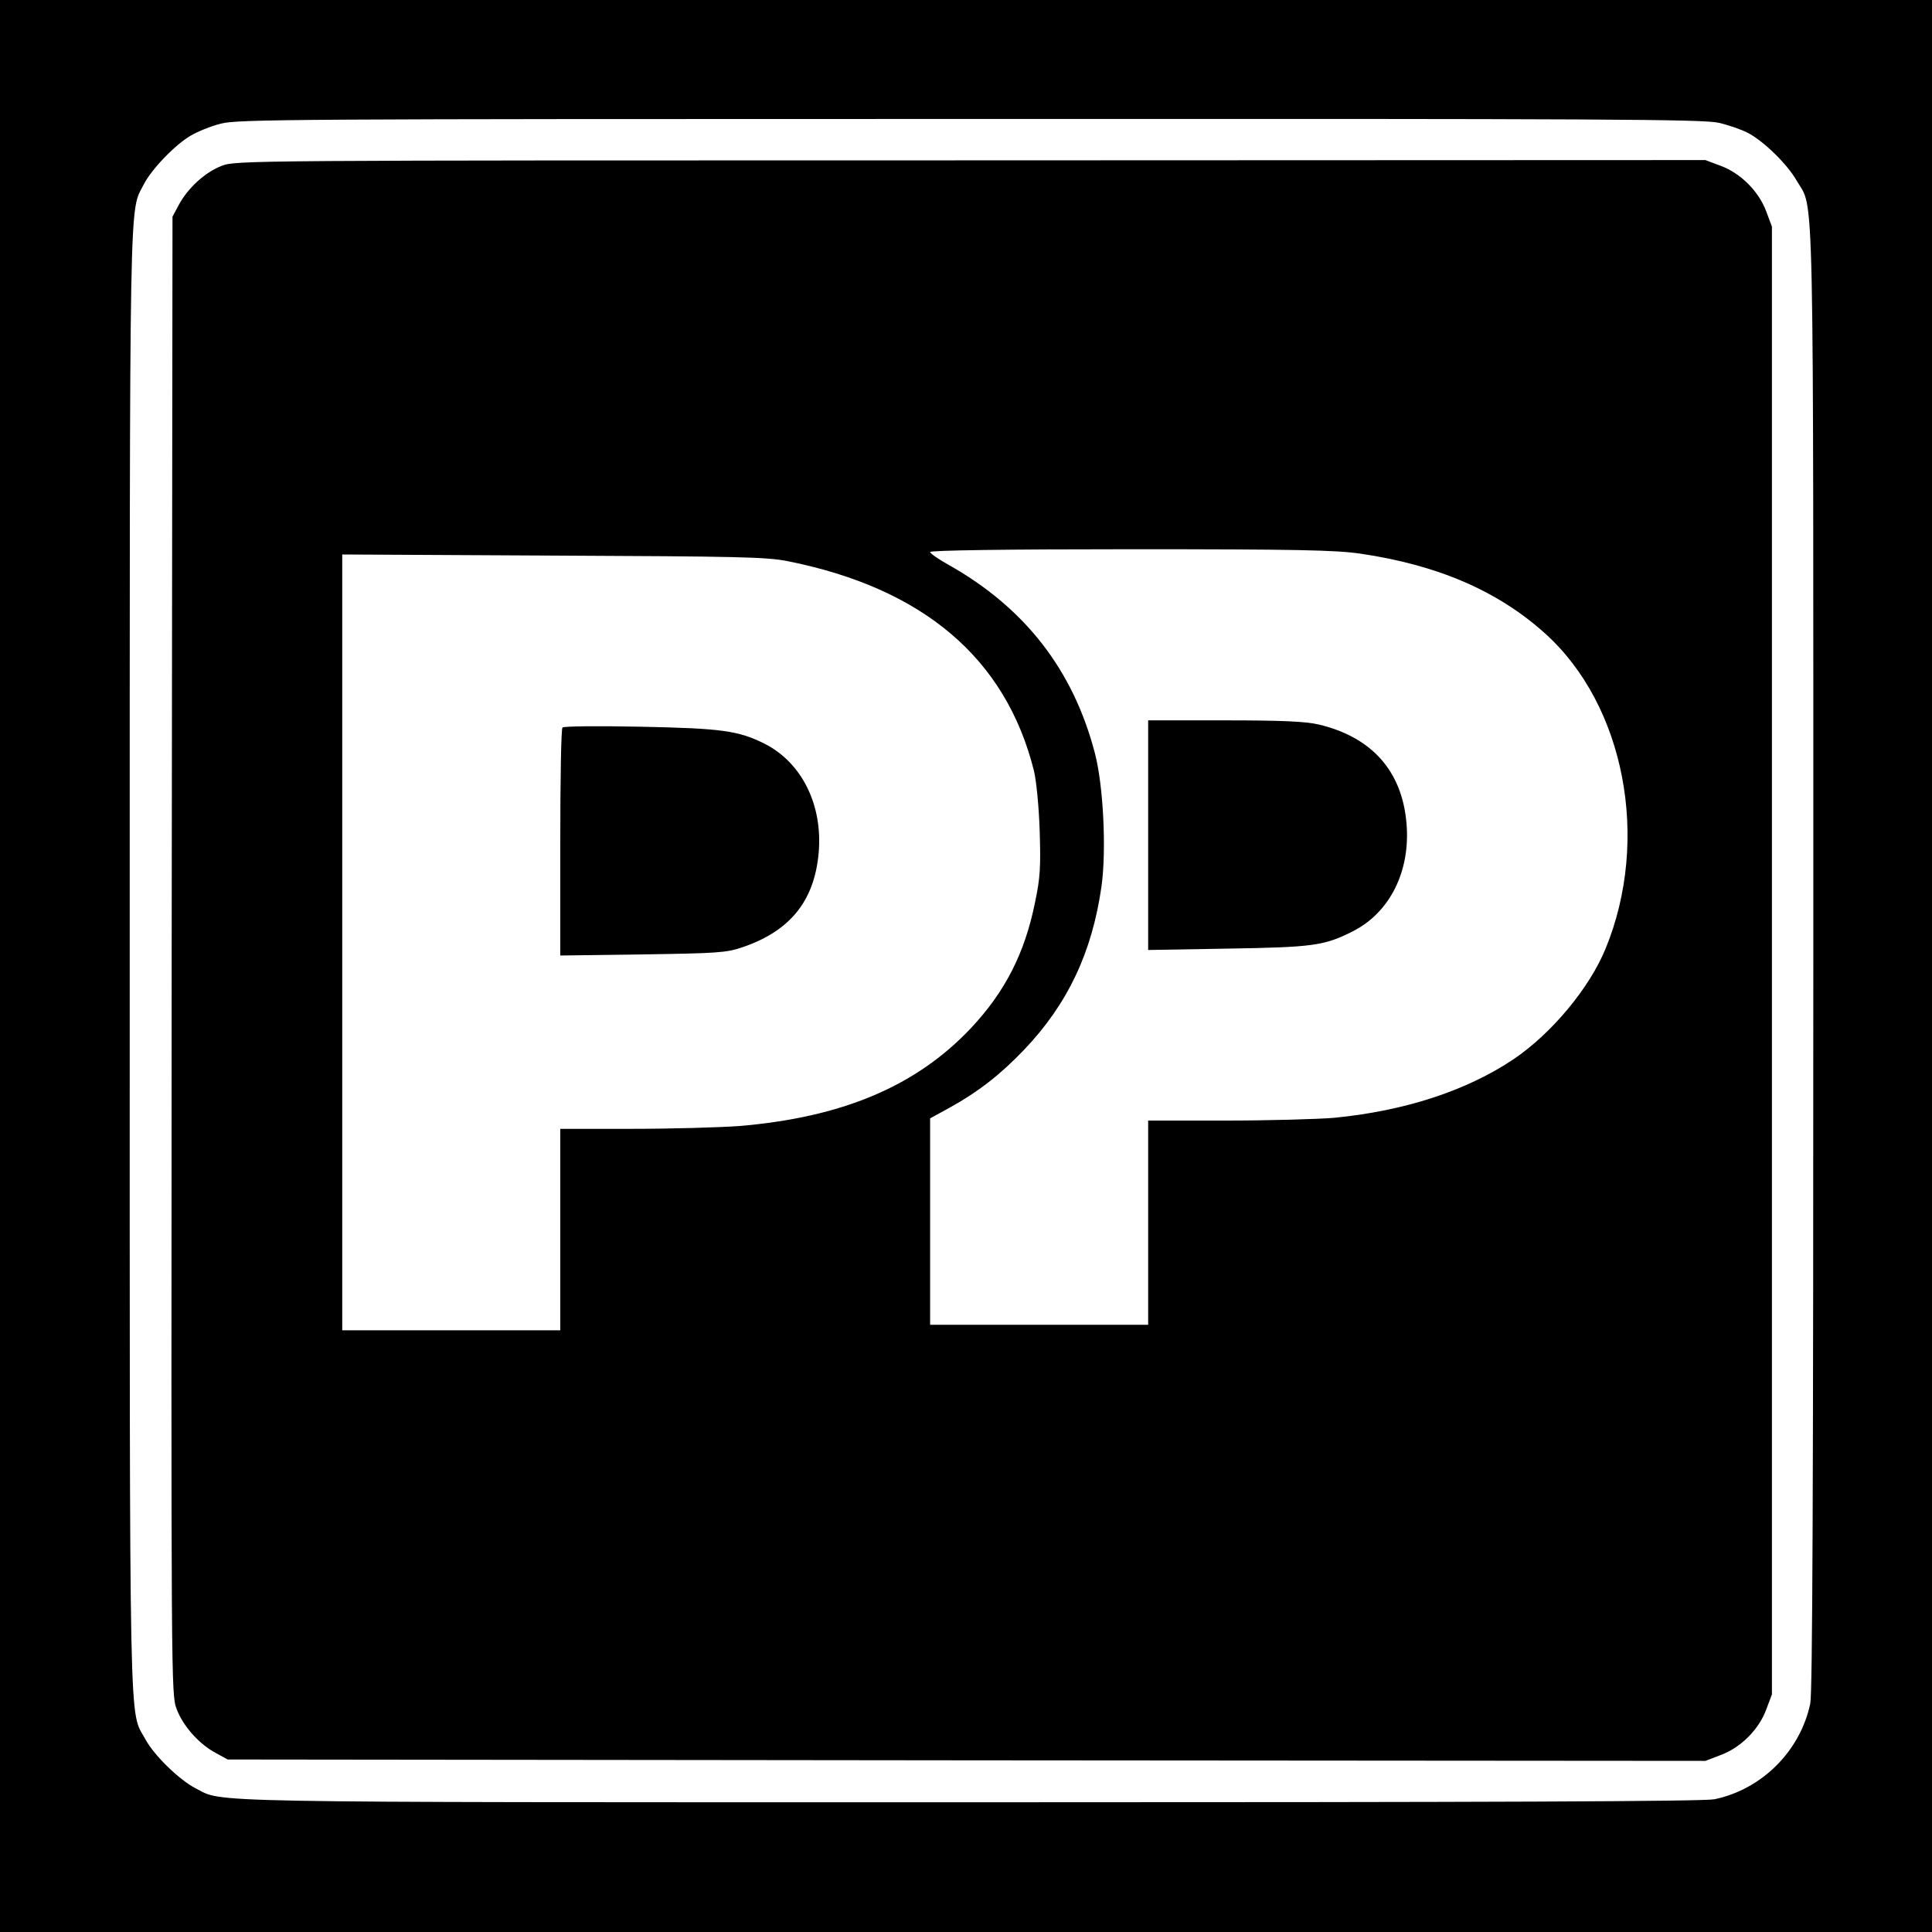
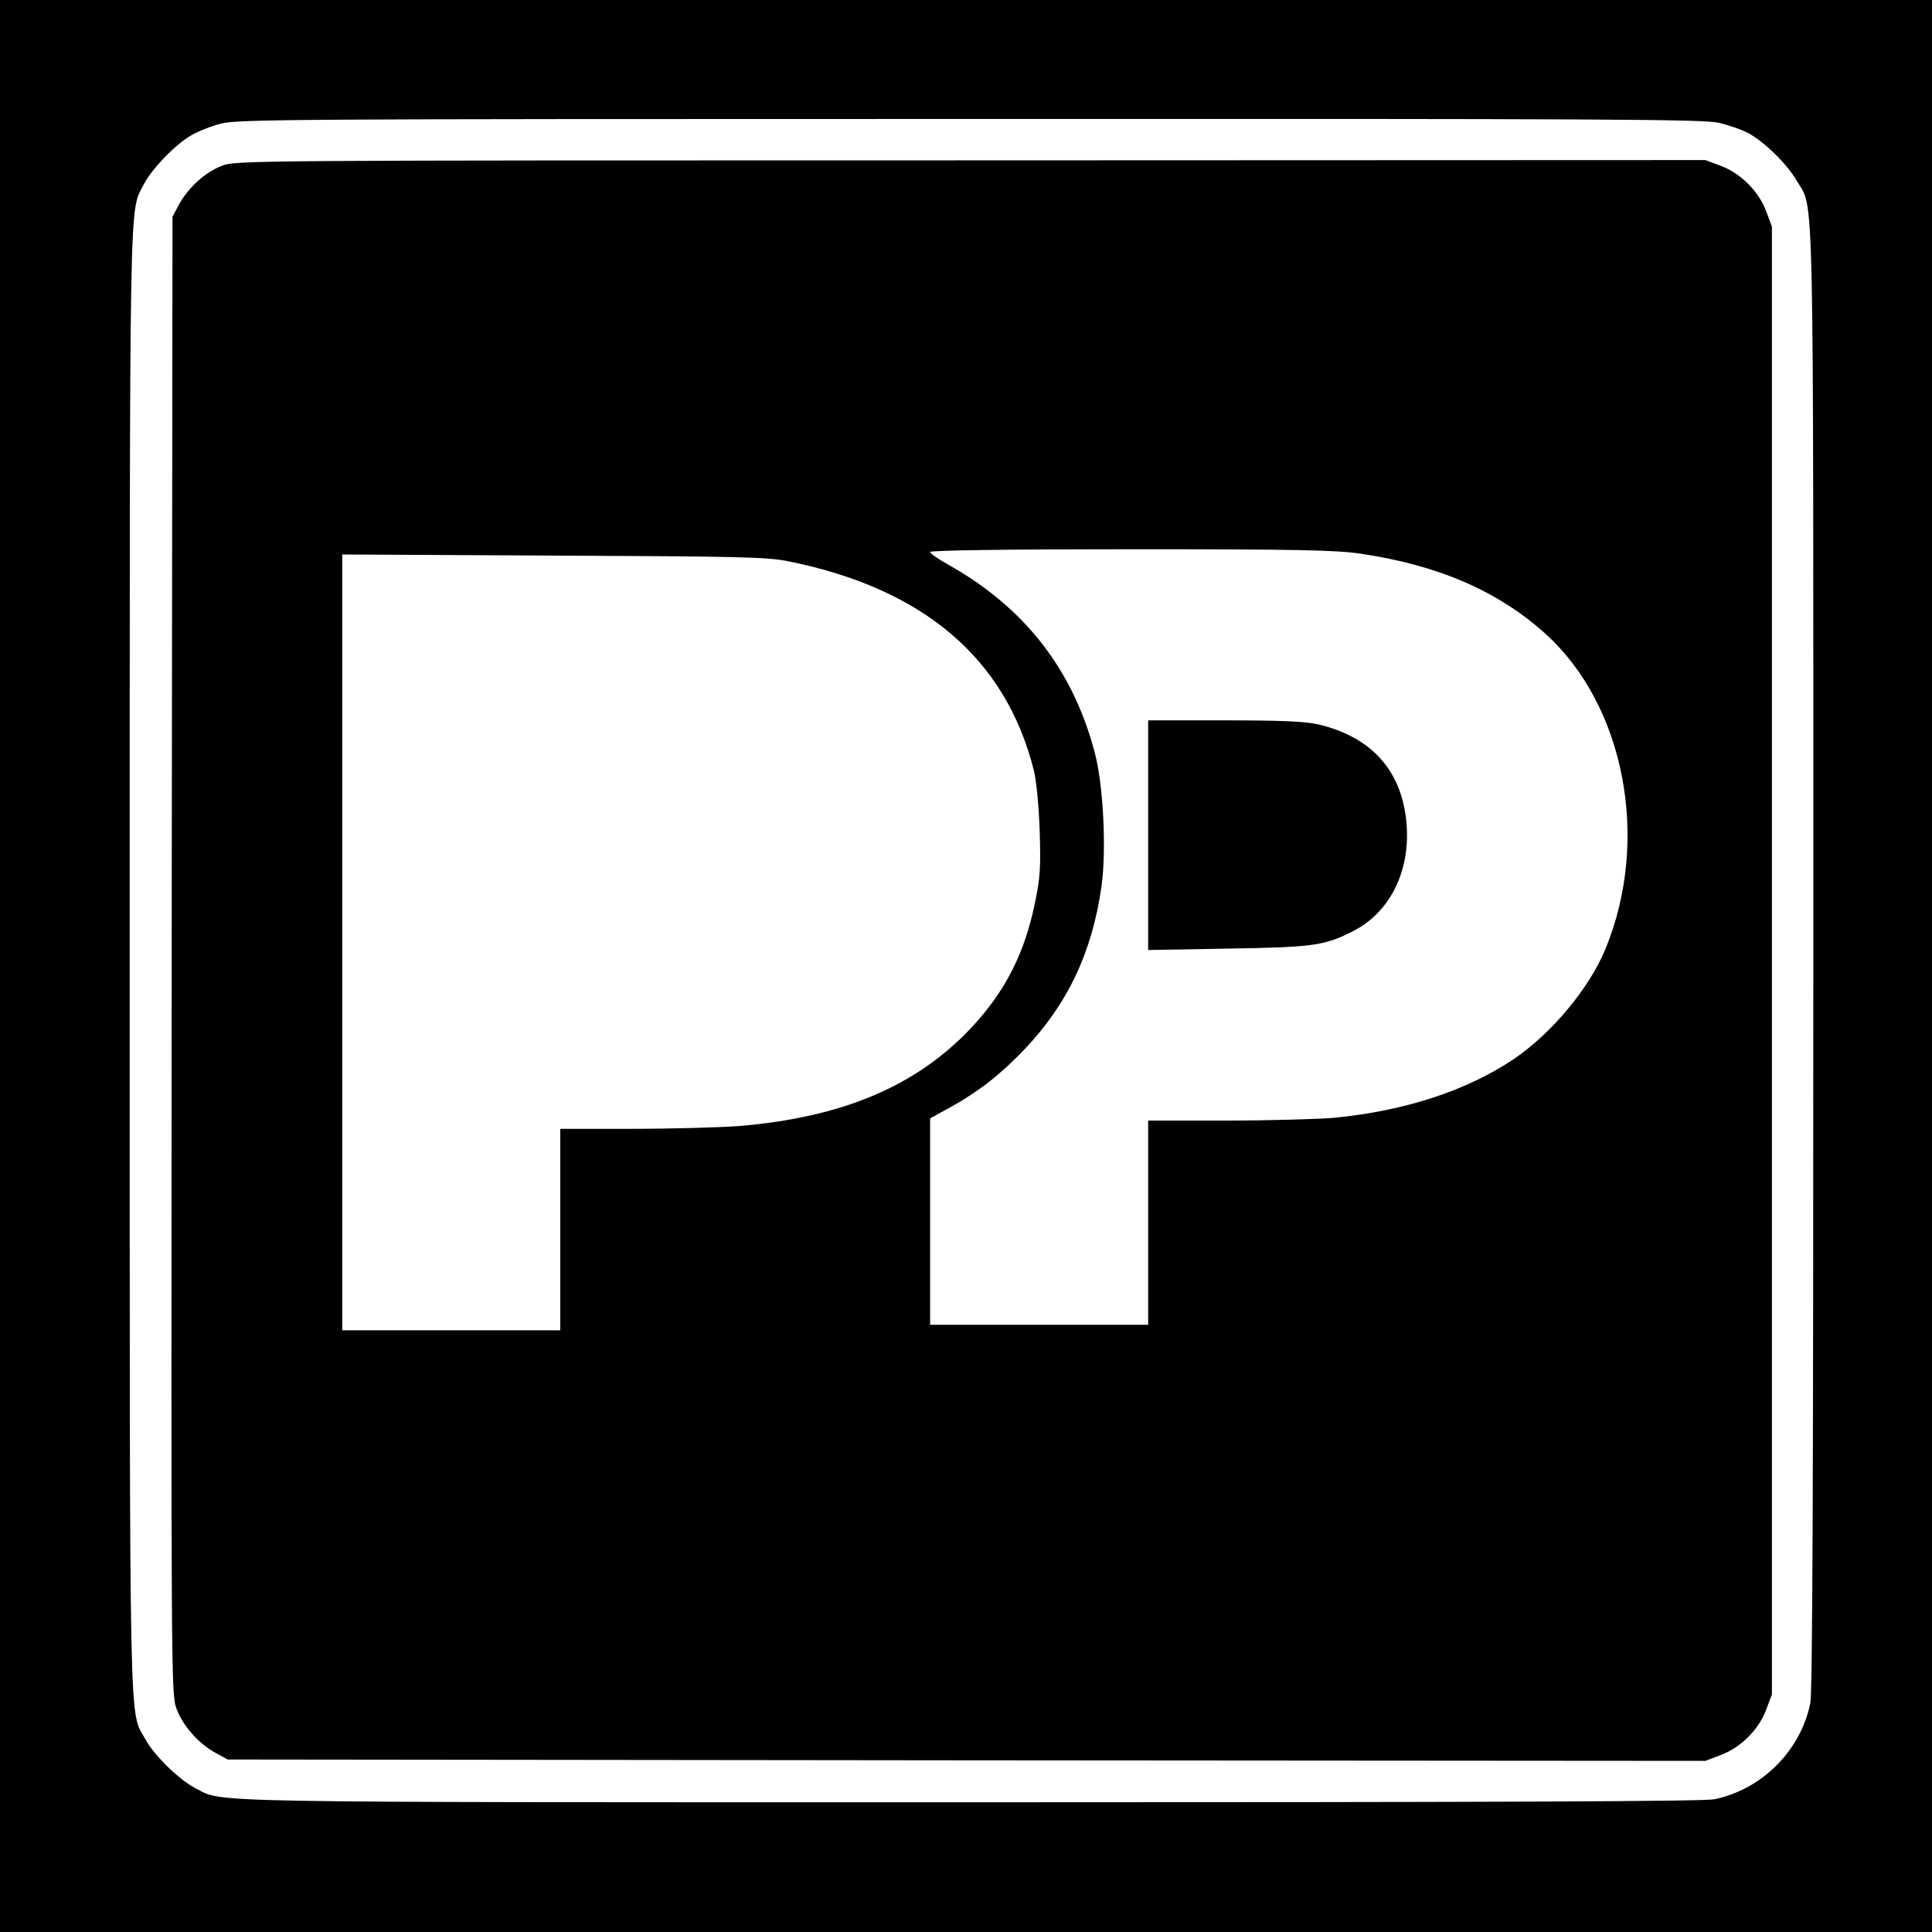
<svg xmlns="http://www.w3.org/2000/svg" version="1.0" width="700pt" height="700pt" viewBox="0 0 700 700" preserveAspectRatio="xMidYMid meet">
  <g transform="translate(0,700) scale(0.1,-0.1)" fill="#000000" stroke="none">
    <path d="M0 3500 l0 -3500 3500 0 3500 0 0 3500 0 3500 -3500 0 -3500 0 0 -3500z m6228 3055 c34 -8 81 -24 104 -36 58 -30 143 -113 178 -174 64 -111 60 81 60 -2822 0 -1905 -3 -2657 -11 -2695 -36 -172 -175 -311 -347 -347 -38 -8 -790 -11 -2695 -11 -2855 0 -2704 -2 -2809 51 -58 30 -150 119 -181 177 -60 111 -57 -69 -57 2822 0 2857 -2 2707 51 2812 28 55 113 143 169 176 25 15 74 35 110 44 60 16 255 17 2715 17 2307 1 2658 -1 2713 -14z" />
    <path d="M803 6399 c-60 -23 -122 -80 -155 -141 l-23 -43 -3 -2677 c-2 -2656 -2 -2677 18 -2730 23 -62 82 -128 143 -160 l42 -23 2677 -3 2677 -2 55 21 c73 27 138 92 165 164 l21 56 0 2659 0 2659 -21 56 c-27 72 -92 137 -164 164 l-56 21 -2662 -1 c-2632 0 -2663 0 -2714 -20z m4126 -1405 c280 -41 498 -135 669 -289 289 -260 382 -747 219 -1143 -59 -143 -195 -306 -332 -399 -171 -115 -395 -188 -651 -213 -60 -5 -236 -10 -391 -10 l-283 0 0 -370 0 -370 -395 0 -395 0 0 374 0 374 73 40 c101 56 181 118 268 209 157 165 246 352 280 592 18 130 7 364 -24 482 -79 303 -255 528 -531 683 -36 20 -66 41 -66 46 0 6 274 10 726 10 606 0 744 -3 833 -16z m-2076 -27 c492 -98 791 -352 893 -759 9 -37 18 -129 21 -218 4 -133 2 -170 -17 -260 -37 -184 -109 -324 -232 -455 -199 -211 -467 -324 -842 -355 -71 -5 -245 -10 -387 -10 l-259 0 0 -365 0 -365 -395 0 -395 0 0 1405 0 1406 763 -4 c674 -3 772 -5 850 -20z" />
    <path d="M4160 3974 l0 -416 288 5 c308 5 350 10 454 63 134 68 209 218 194 391 -16 189 -125 312 -318 358 -48 11 -130 15 -340 15 l-278 0 0 -416z" />
-     <path d="M2038 4364 c-5 -4 -8 -191 -8 -417 l0 -409 298 4 c267 4 303 6 359 25 174 58 263 167 279 341 16 174 -60 328 -195 397 -96 48 -156 56 -451 62 -151 3 -278 2 -282 -3z" />
  </g>
</svg>